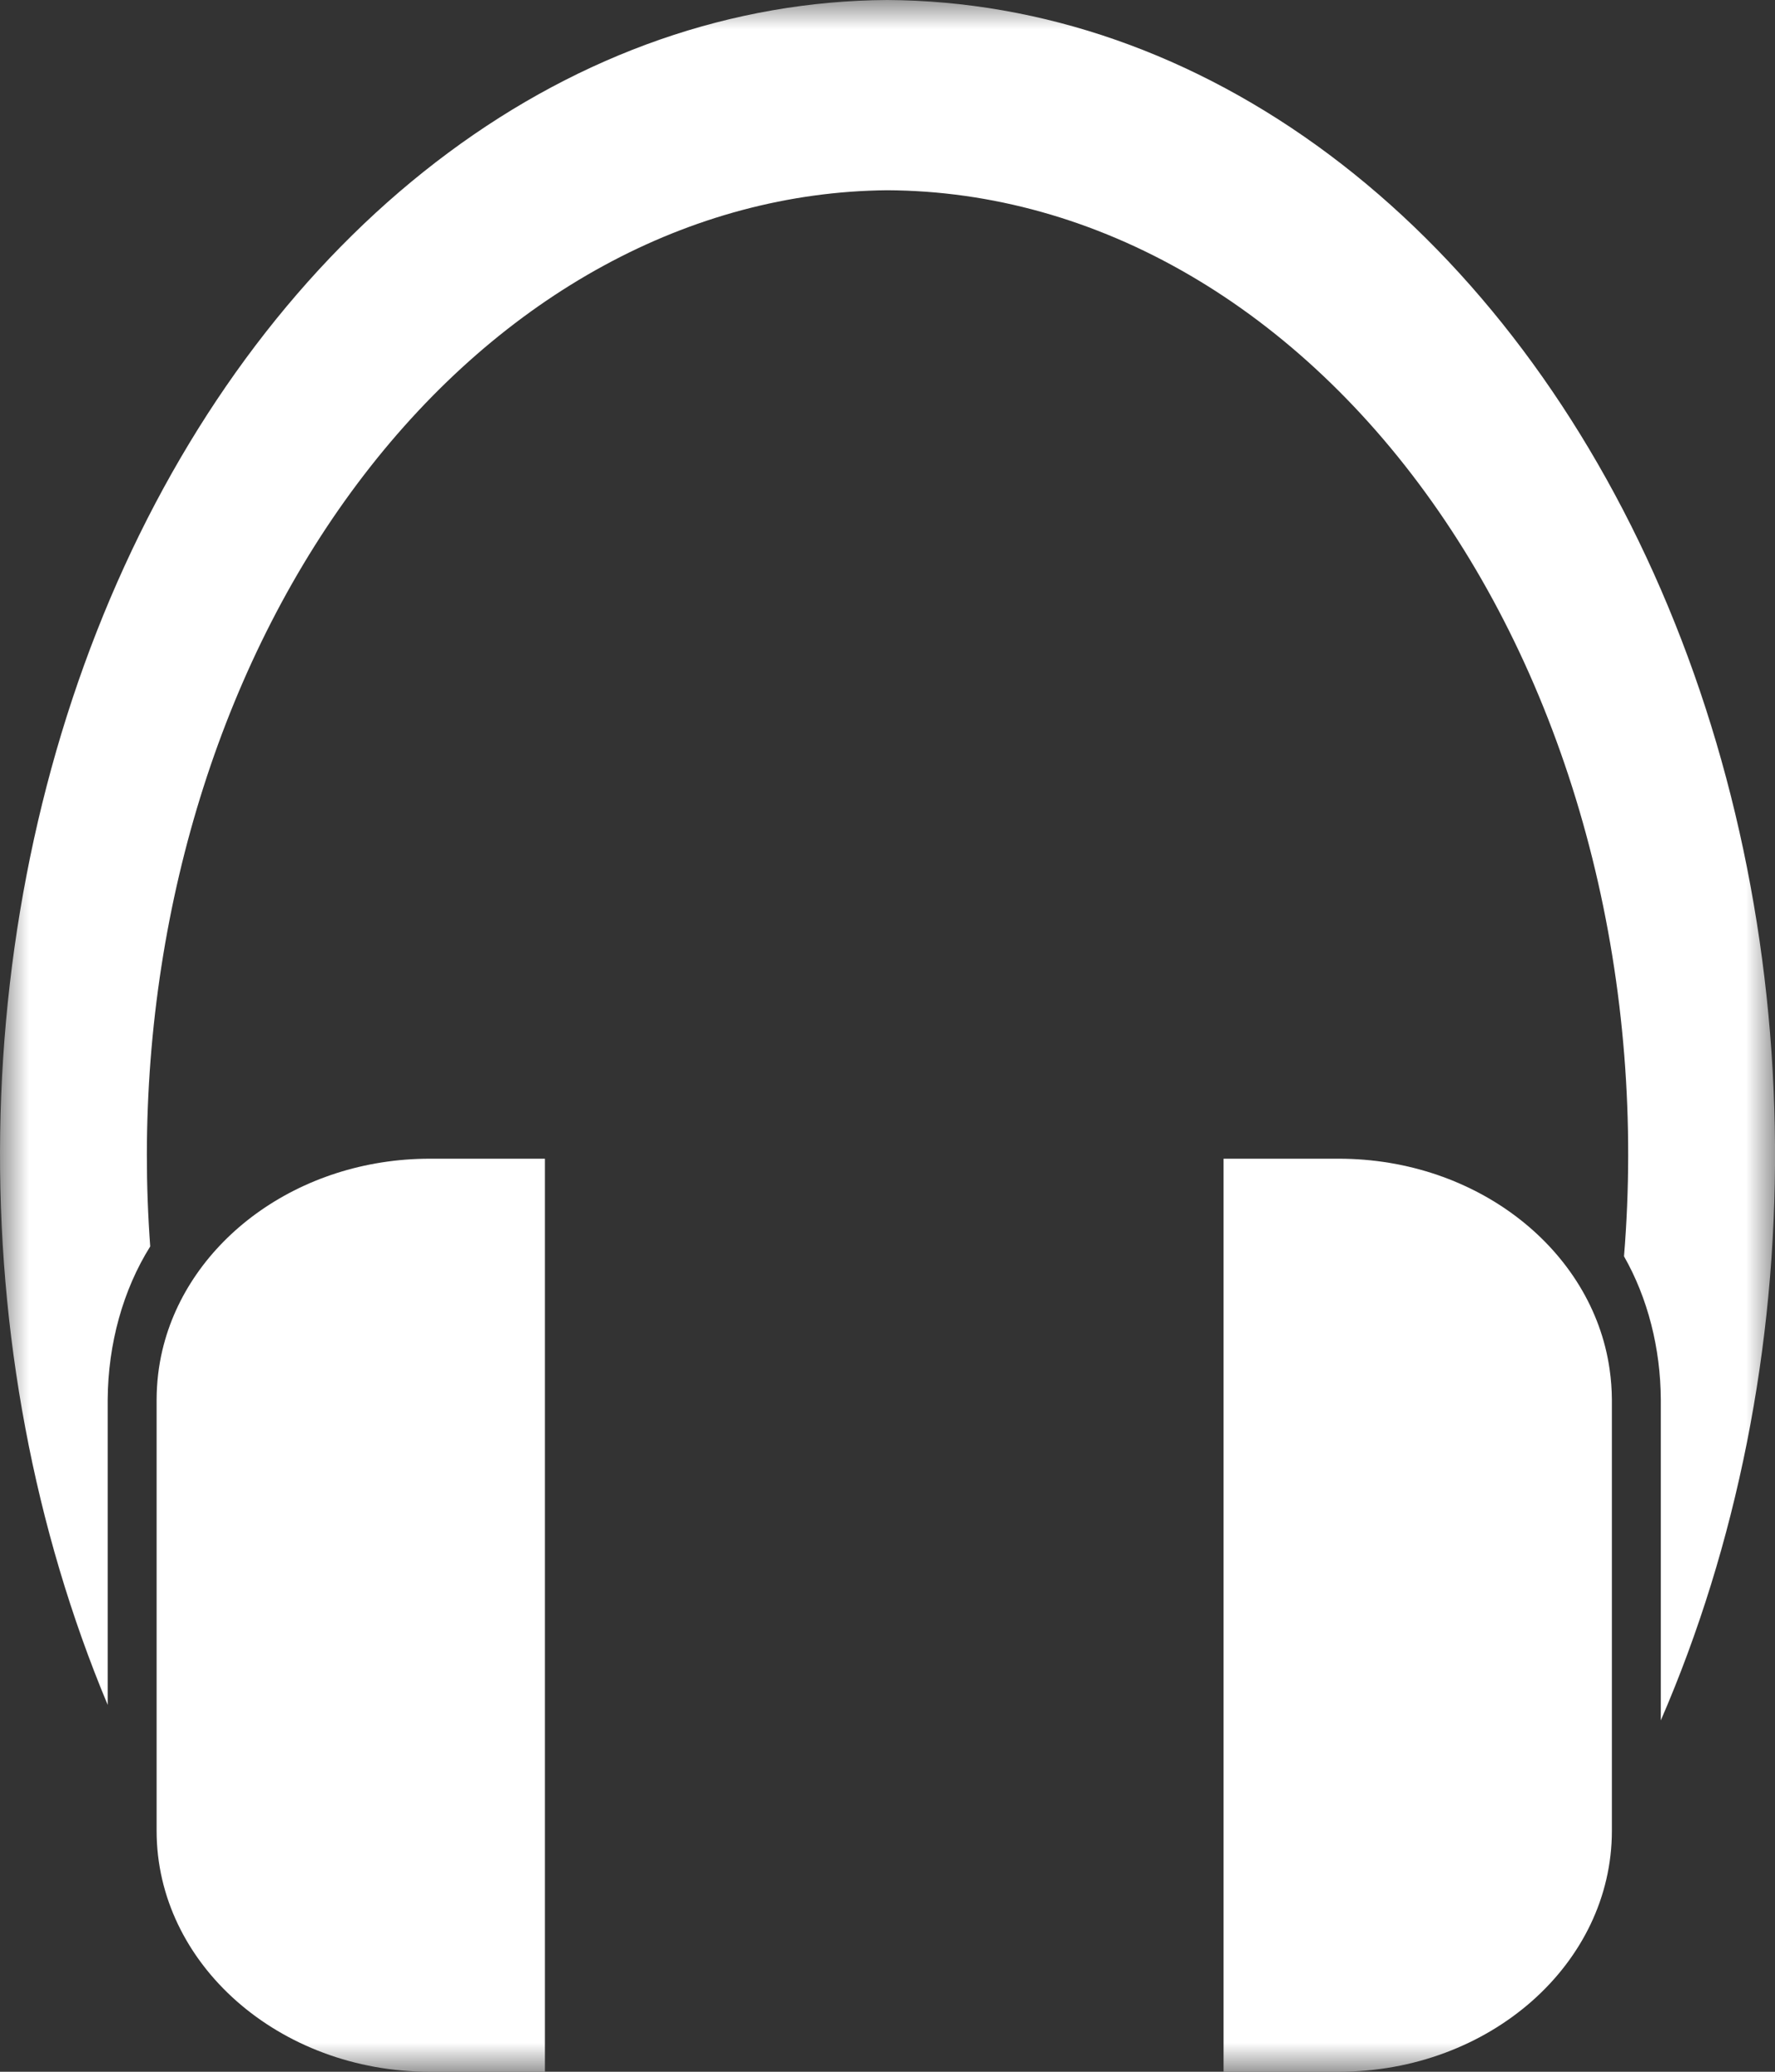
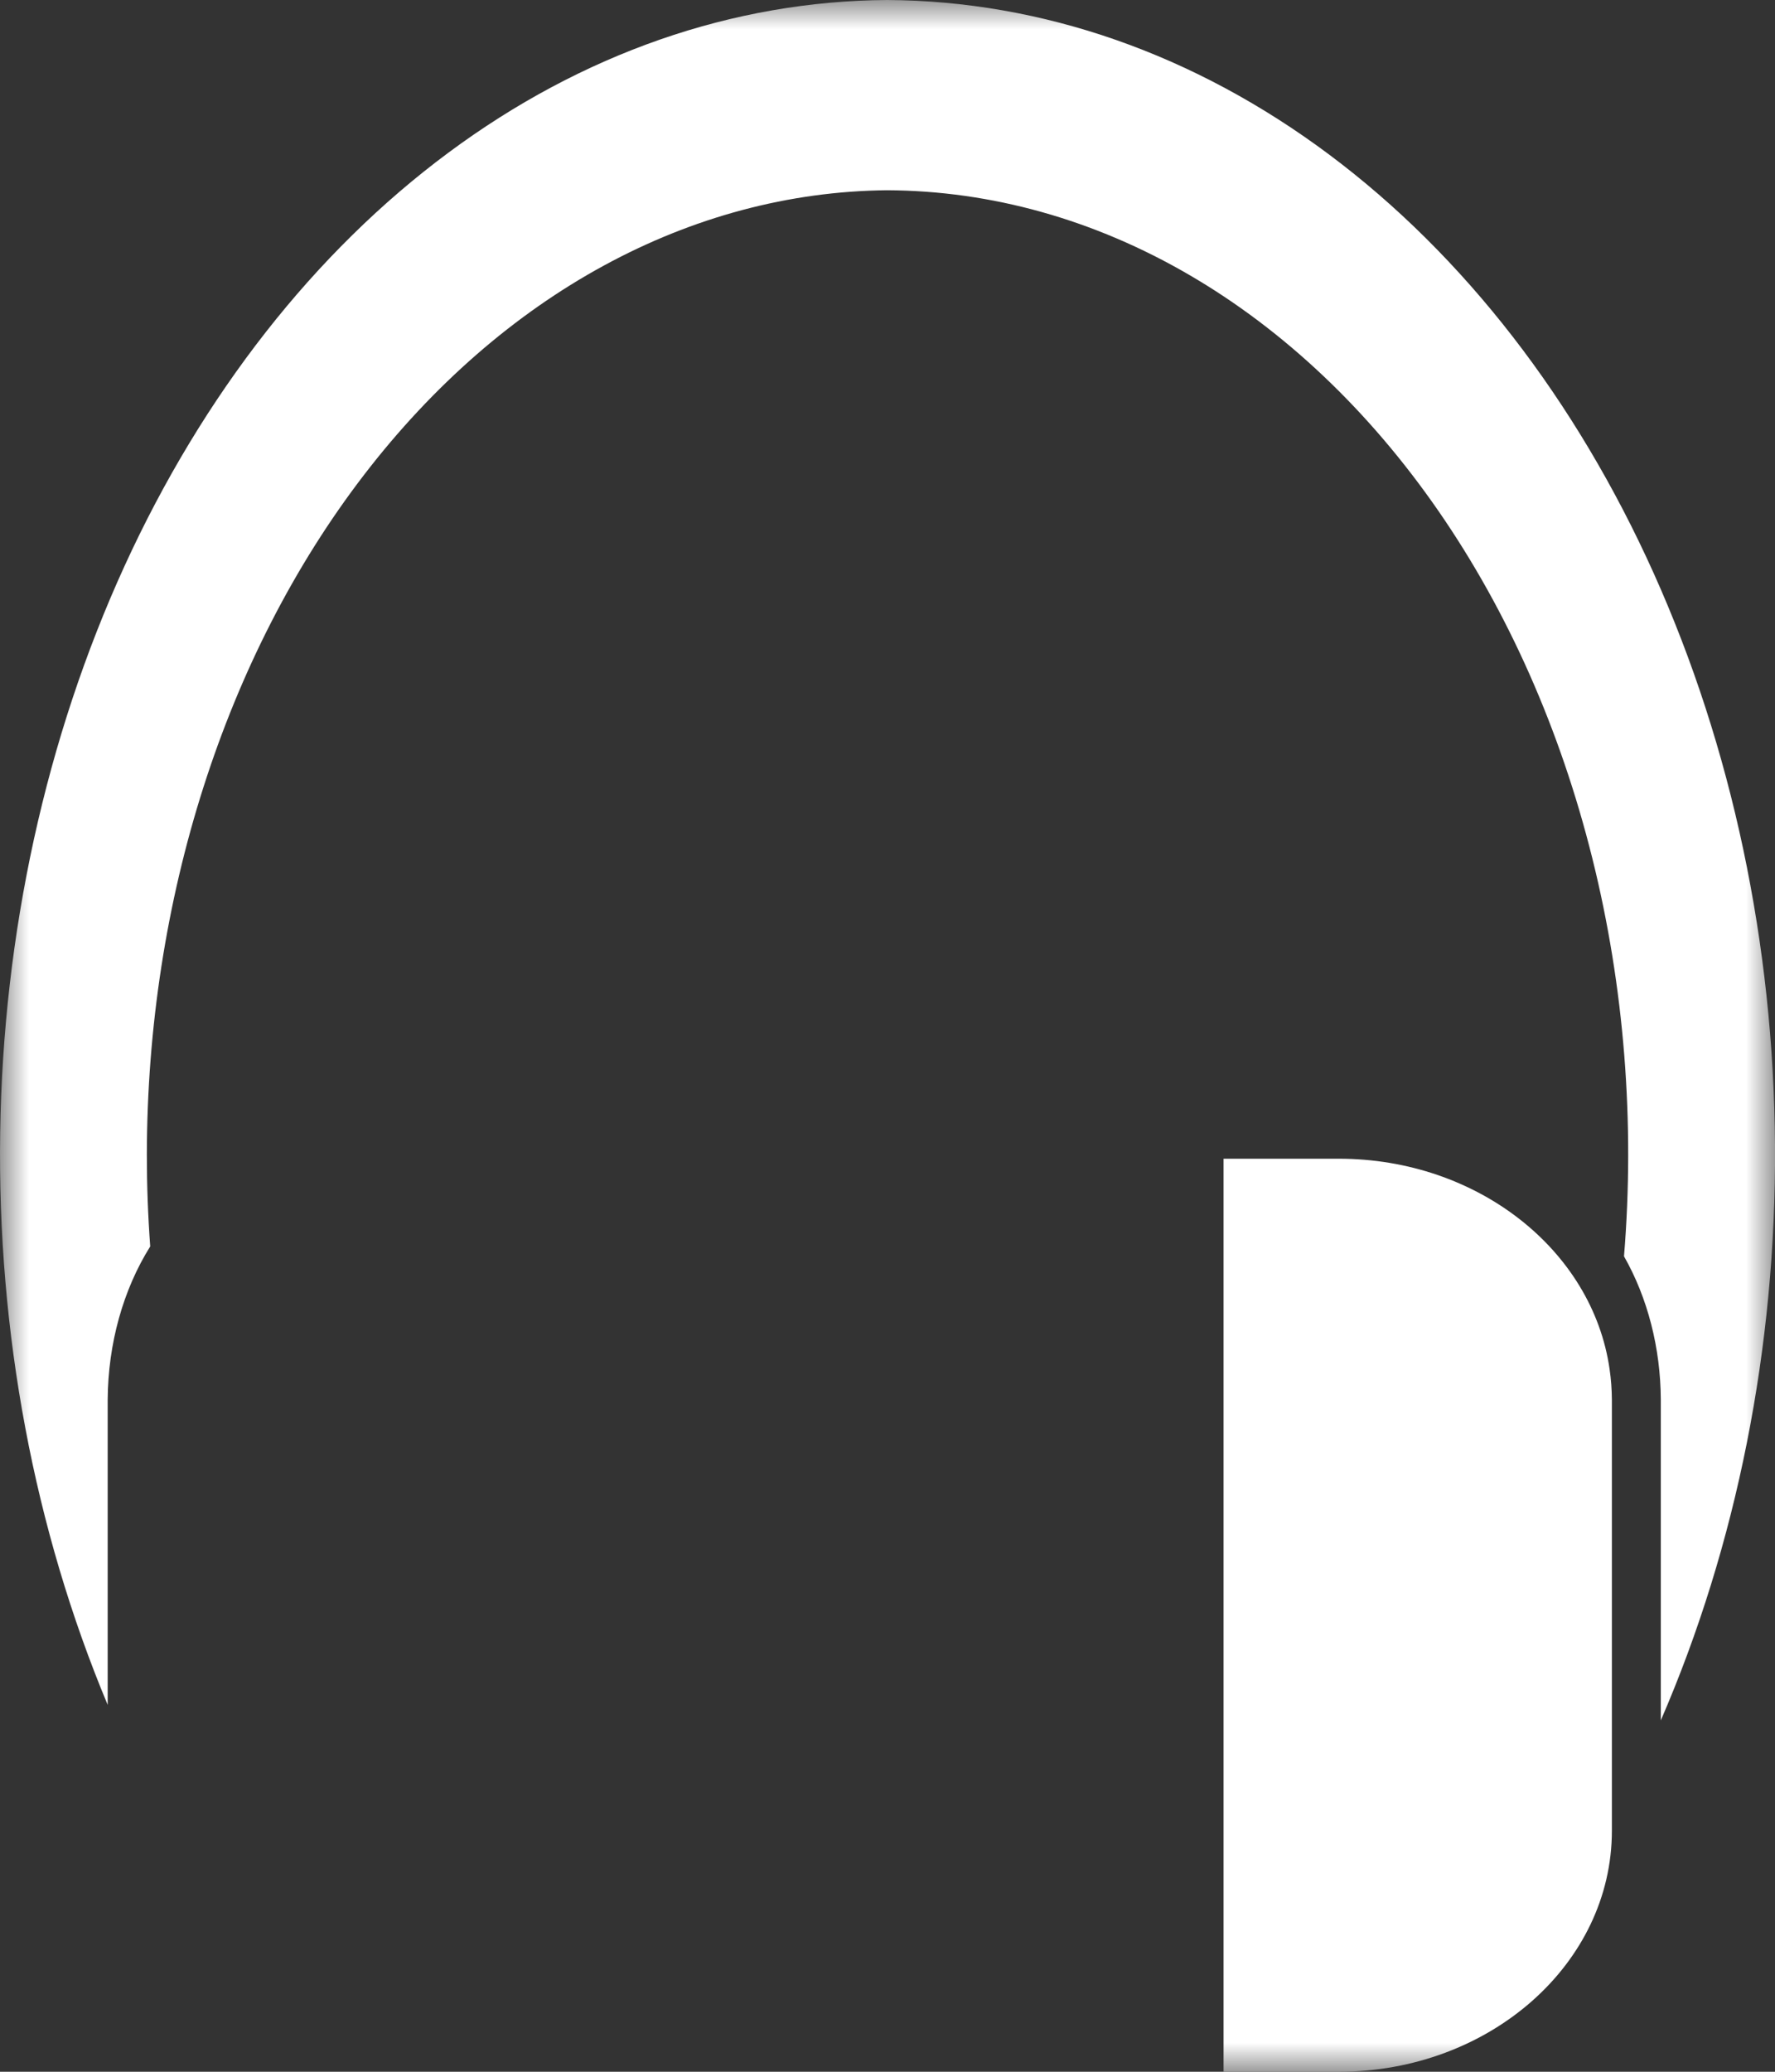
<svg xmlns="http://www.w3.org/2000/svg" width="30" height="35" viewBox="0 0 30 35" fill="none">
  <rect x="0" y="0" width="30" height="35" fill="#333333" stroke="none" />
  <g clip-path="url(#clip0_11_602)">
    <mask id="mask0_11_602" style="mask-type:luminance" maskUnits="userSpaceOnUse" x="0" y="0" width="30" height="35">
      <path d="M30 0H0V35H30V0Z" fill="white" />
    </mask>
    <g mask="url(#mask0_11_602)">
-       <path d="M14.994 0C12.39 0.016 9.834 0.905 7.575 2.582C5.316 4.258 3.43 6.665 2.103 9.566C0.776 12.467 0.053 15.764 0.003 19.136C-0.047 22.507 0.579 25.837 1.82 28.802V23.645C1.826 22.702 2.08 21.789 2.539 21.057C2.501 20.543 2.482 20.026 2.482 19.506C2.488 15.203 3.806 11.077 6.15 8.026C8.493 4.975 11.671 3.245 14.994 3.214C16.754 3.222 18.493 3.709 20.098 4.643C21.703 5.577 23.139 6.936 24.313 8.634C25.487 10.332 26.372 12.329 26.912 14.498C27.452 16.667 27.634 18.958 27.448 21.224C27.848 21.926 28.066 22.774 28.07 23.647V29.064C29.355 26.101 30.021 22.754 30 19.356C29.979 15.957 29.273 12.625 27.952 9.689C26.631 6.752 24.741 4.313 22.468 2.614C20.195 0.915 17.619 0.014 14.994 0Z" fill="white" />
-       <path d="M2.744 22.812C2.68 23.082 2.648 23.363 2.647 23.645V30.929C2.647 33.177 4.715 35 7.265 35H9.21V19.575H7.265C5.039 19.575 3.18 20.964 2.744 22.812Z" fill="white" />
+       <path d="M14.994 0C12.39 0.016 9.834 0.905 7.575 2.582C5.316 4.258 3.43 6.665 2.103 9.566C0.776 12.467 0.053 15.764 0.003 19.136C-0.047 22.507 0.579 25.837 1.82 28.802V23.645C1.826 22.702 2.08 21.789 2.539 21.057C2.501 20.543 2.482 20.026 2.482 19.506C2.488 15.203 3.806 11.077 6.15 8.026C8.493 4.975 11.671 3.245 14.994 3.214C16.754 3.222 18.493 3.709 20.098 4.643C21.703 5.577 23.139 6.936 24.313 8.634C25.487 10.332 26.372 12.329 26.912 14.498C27.452 16.667 27.634 18.958 27.448 21.224C27.848 21.926 28.066 22.774 28.07 23.647V29.064C29.355 26.101 30.021 22.754 30 19.356C29.979 15.957 29.273 12.625 27.952 9.689C26.631 6.752 24.741 4.313 22.468 2.614C20.195 0.915 17.619 0.014 14.994 0" fill="white" />
      <path d="M27.243 30.93V23.645C27.242 23.472 27.229 23.298 27.204 23.128C26.916 21.124 24.976 19.575 22.625 19.575H20.68V35H22.625C25.175 35 27.243 33.178 27.243 30.93Z" fill="white" />
    </g>
  </g>
  <defs>
    <clipPath id="clip0_11_602">
      <rect width="30" height="35" fill="white" />
    </clipPath>
  </defs>
</svg>